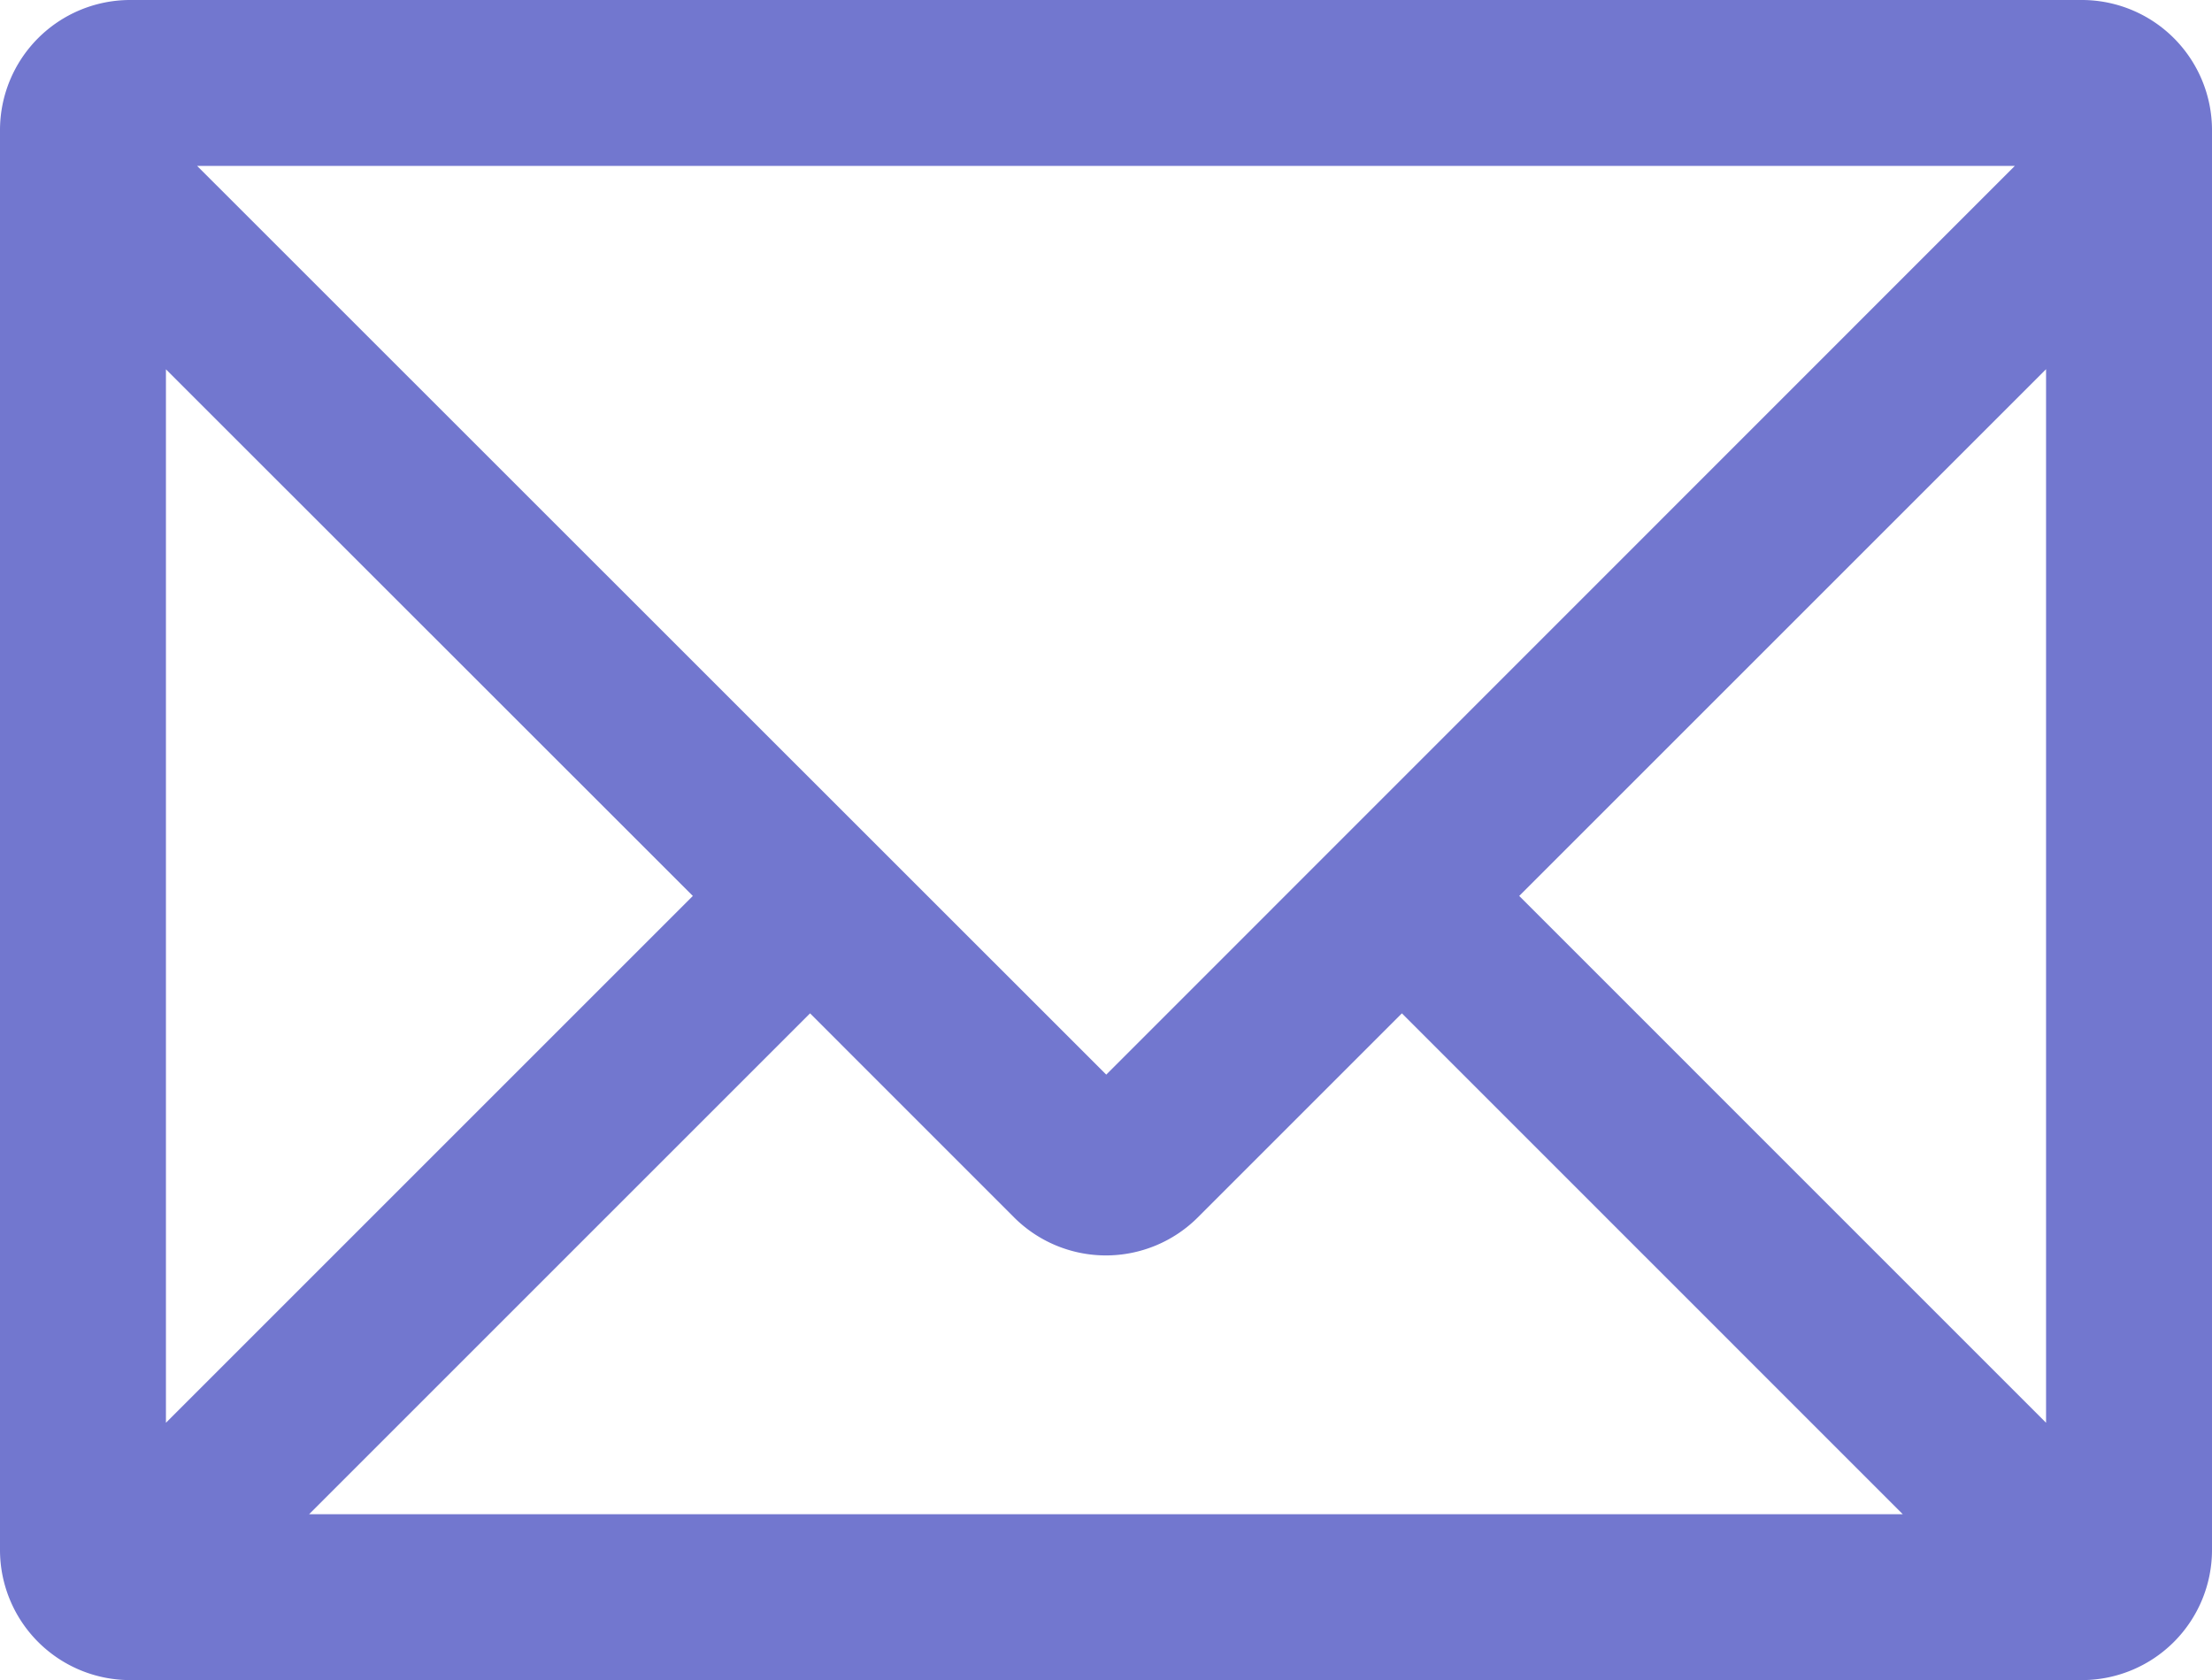
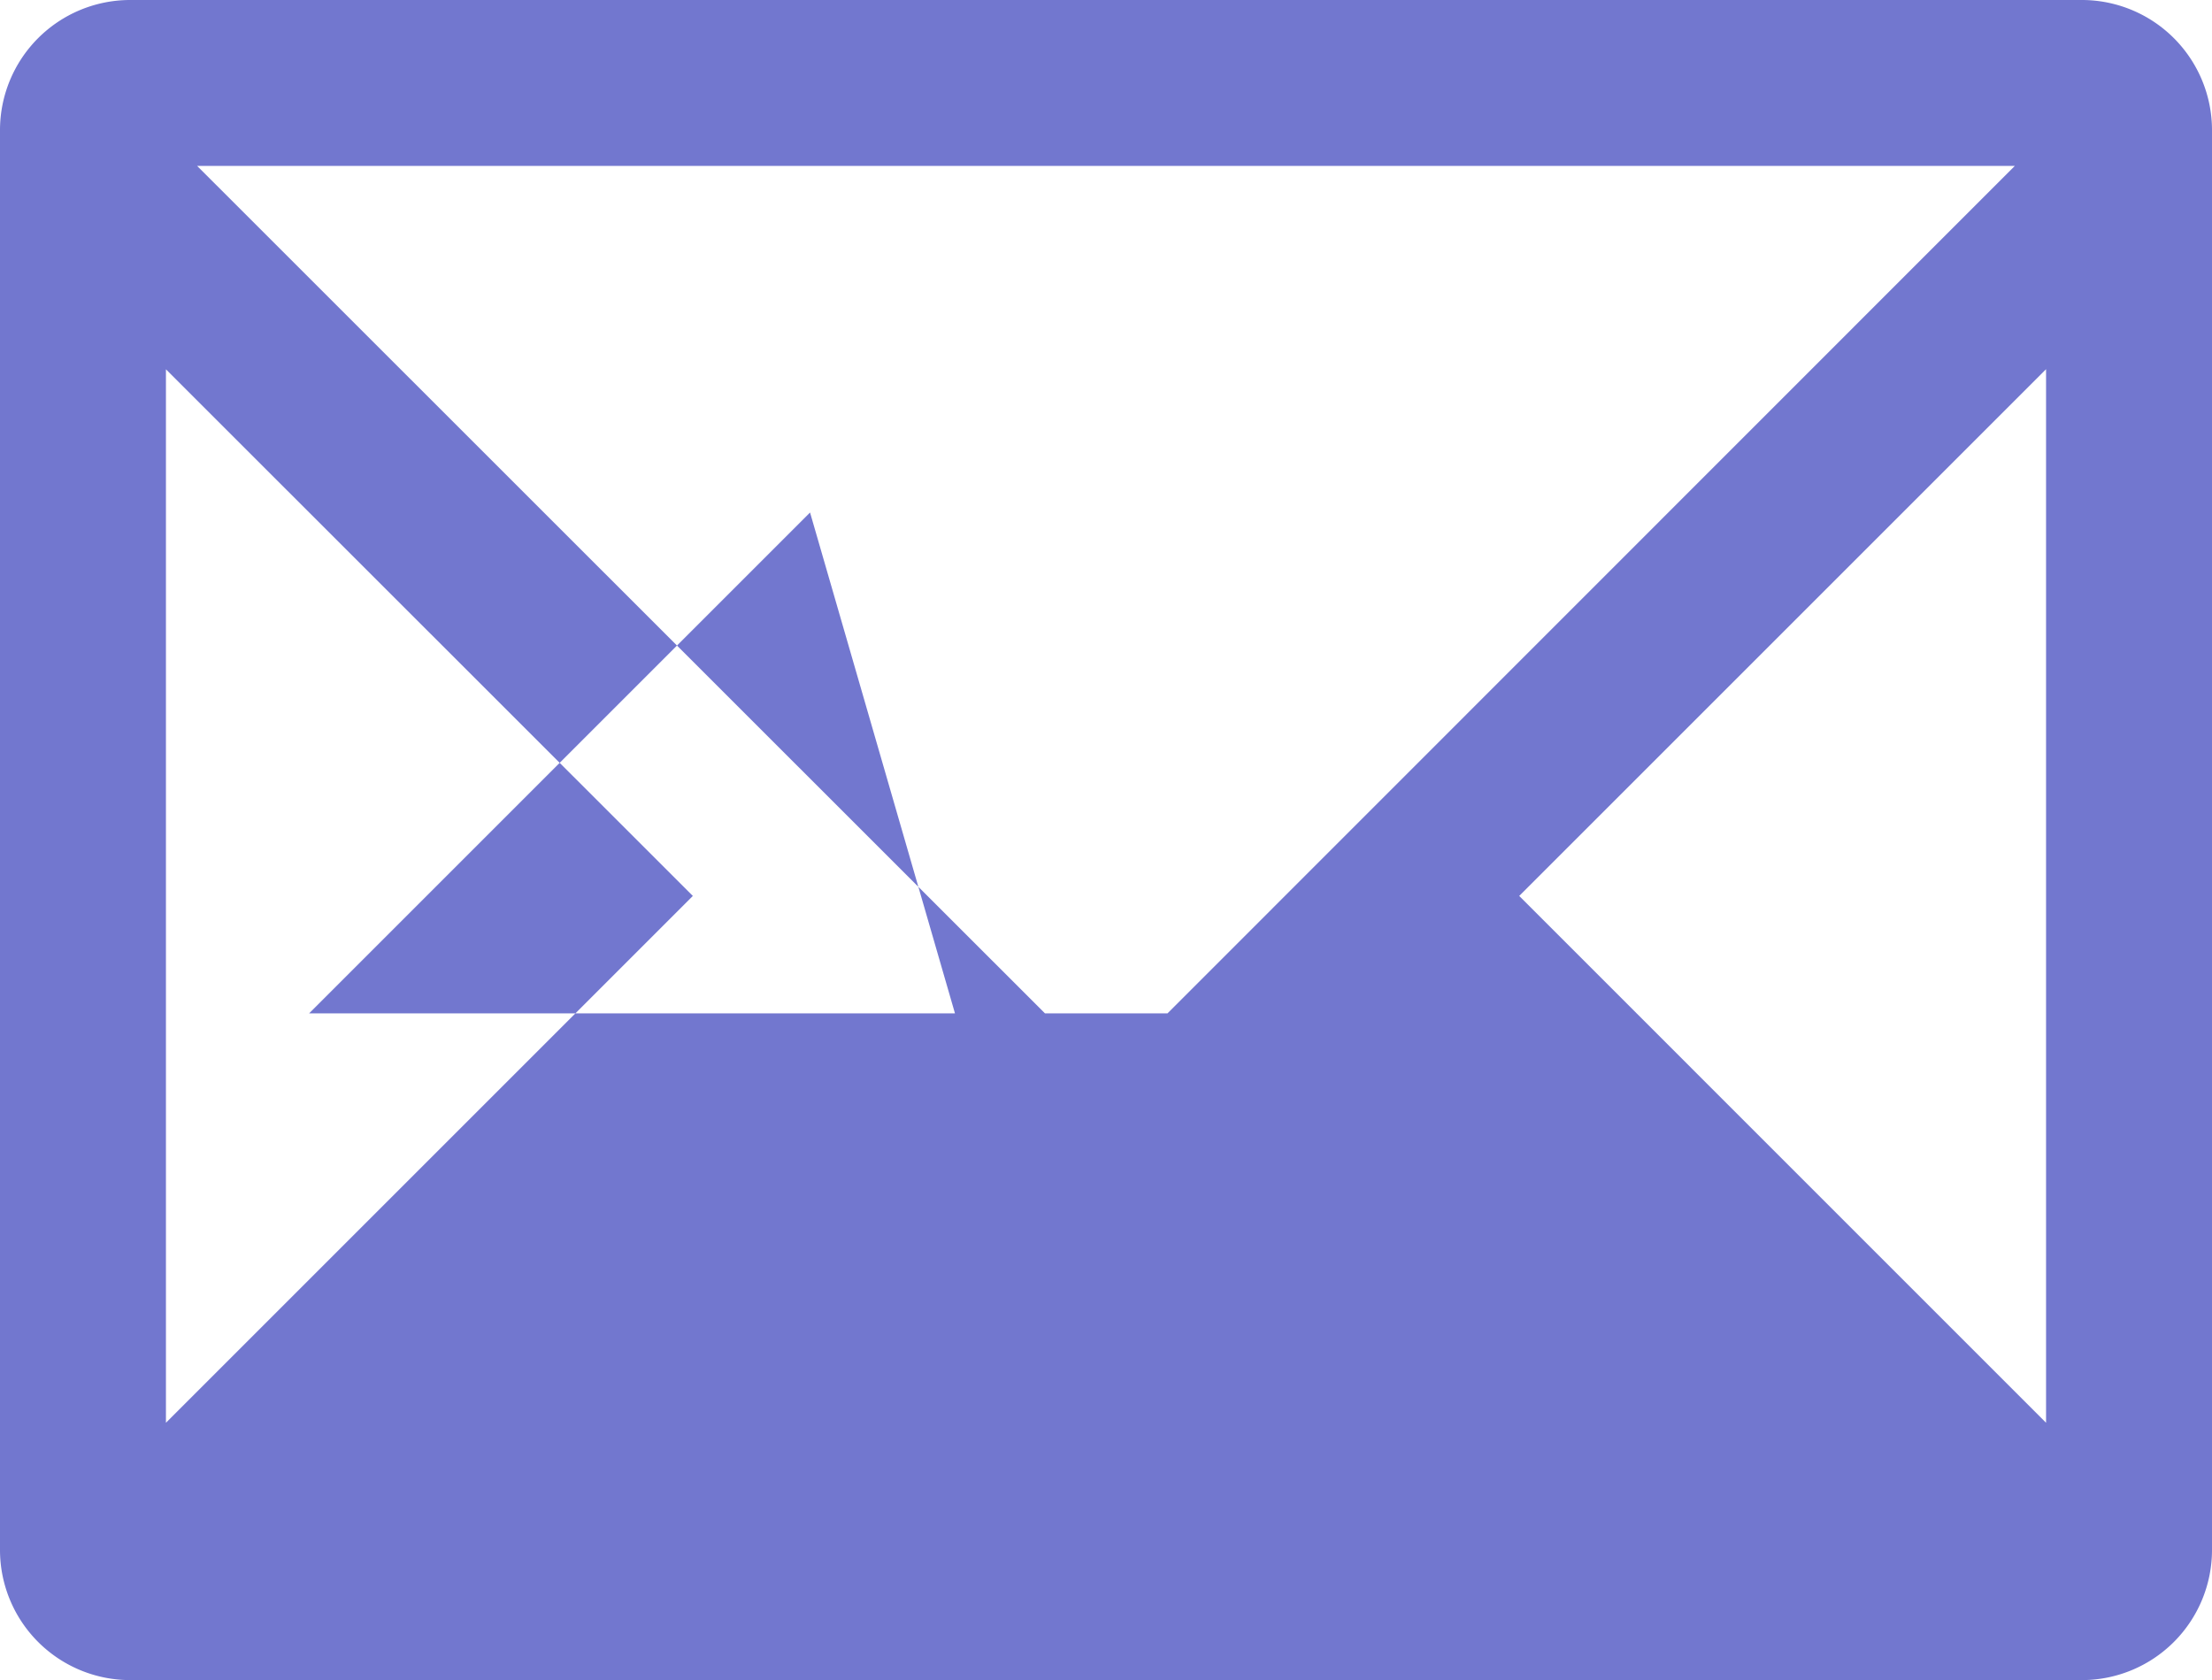
<svg xmlns="http://www.w3.org/2000/svg" width="399.91" height="303.79" viewBox="0 0 399.91 303.79">
  <defs>
    <style>.a{fill:#7277cf;}</style>
  </defs>
-   <path class="a" d="M376.4,0H23.51A23.54,23.54,0,0,0,0,23.51V280.28a23.54,23.54,0,0,0,23.51,23.51H376.4a23.54,23.54,0,0,0,23.51-23.51V23.51A23.54,23.54,0,0,0,376.4,0Zm-6.49,257.26L274.66,162l95.25-95.24ZM183.32,220.11a23.5,23.5,0,0,0,33.25,0l36.88-36.88L344,273.79H55.89l90.56-90.56ZM364.26,30,200,194.31,35.64,30Zm-239,132L30,257.26V66.78Z" />
+   <path class="a" d="M376.4,0H23.51A23.54,23.54,0,0,0,0,23.51V280.28a23.54,23.54,0,0,0,23.51,23.51H376.4a23.54,23.54,0,0,0,23.51-23.51V23.51A23.54,23.54,0,0,0,376.4,0Zm-6.49,257.26L274.66,162l95.25-95.24ZM183.32,220.11a23.5,23.5,0,0,0,33.25,0l36.88-36.88H55.89l90.56-90.56ZM364.26,30,200,194.31,35.64,30Zm-239,132L30,257.26V66.78Z" />
</svg>